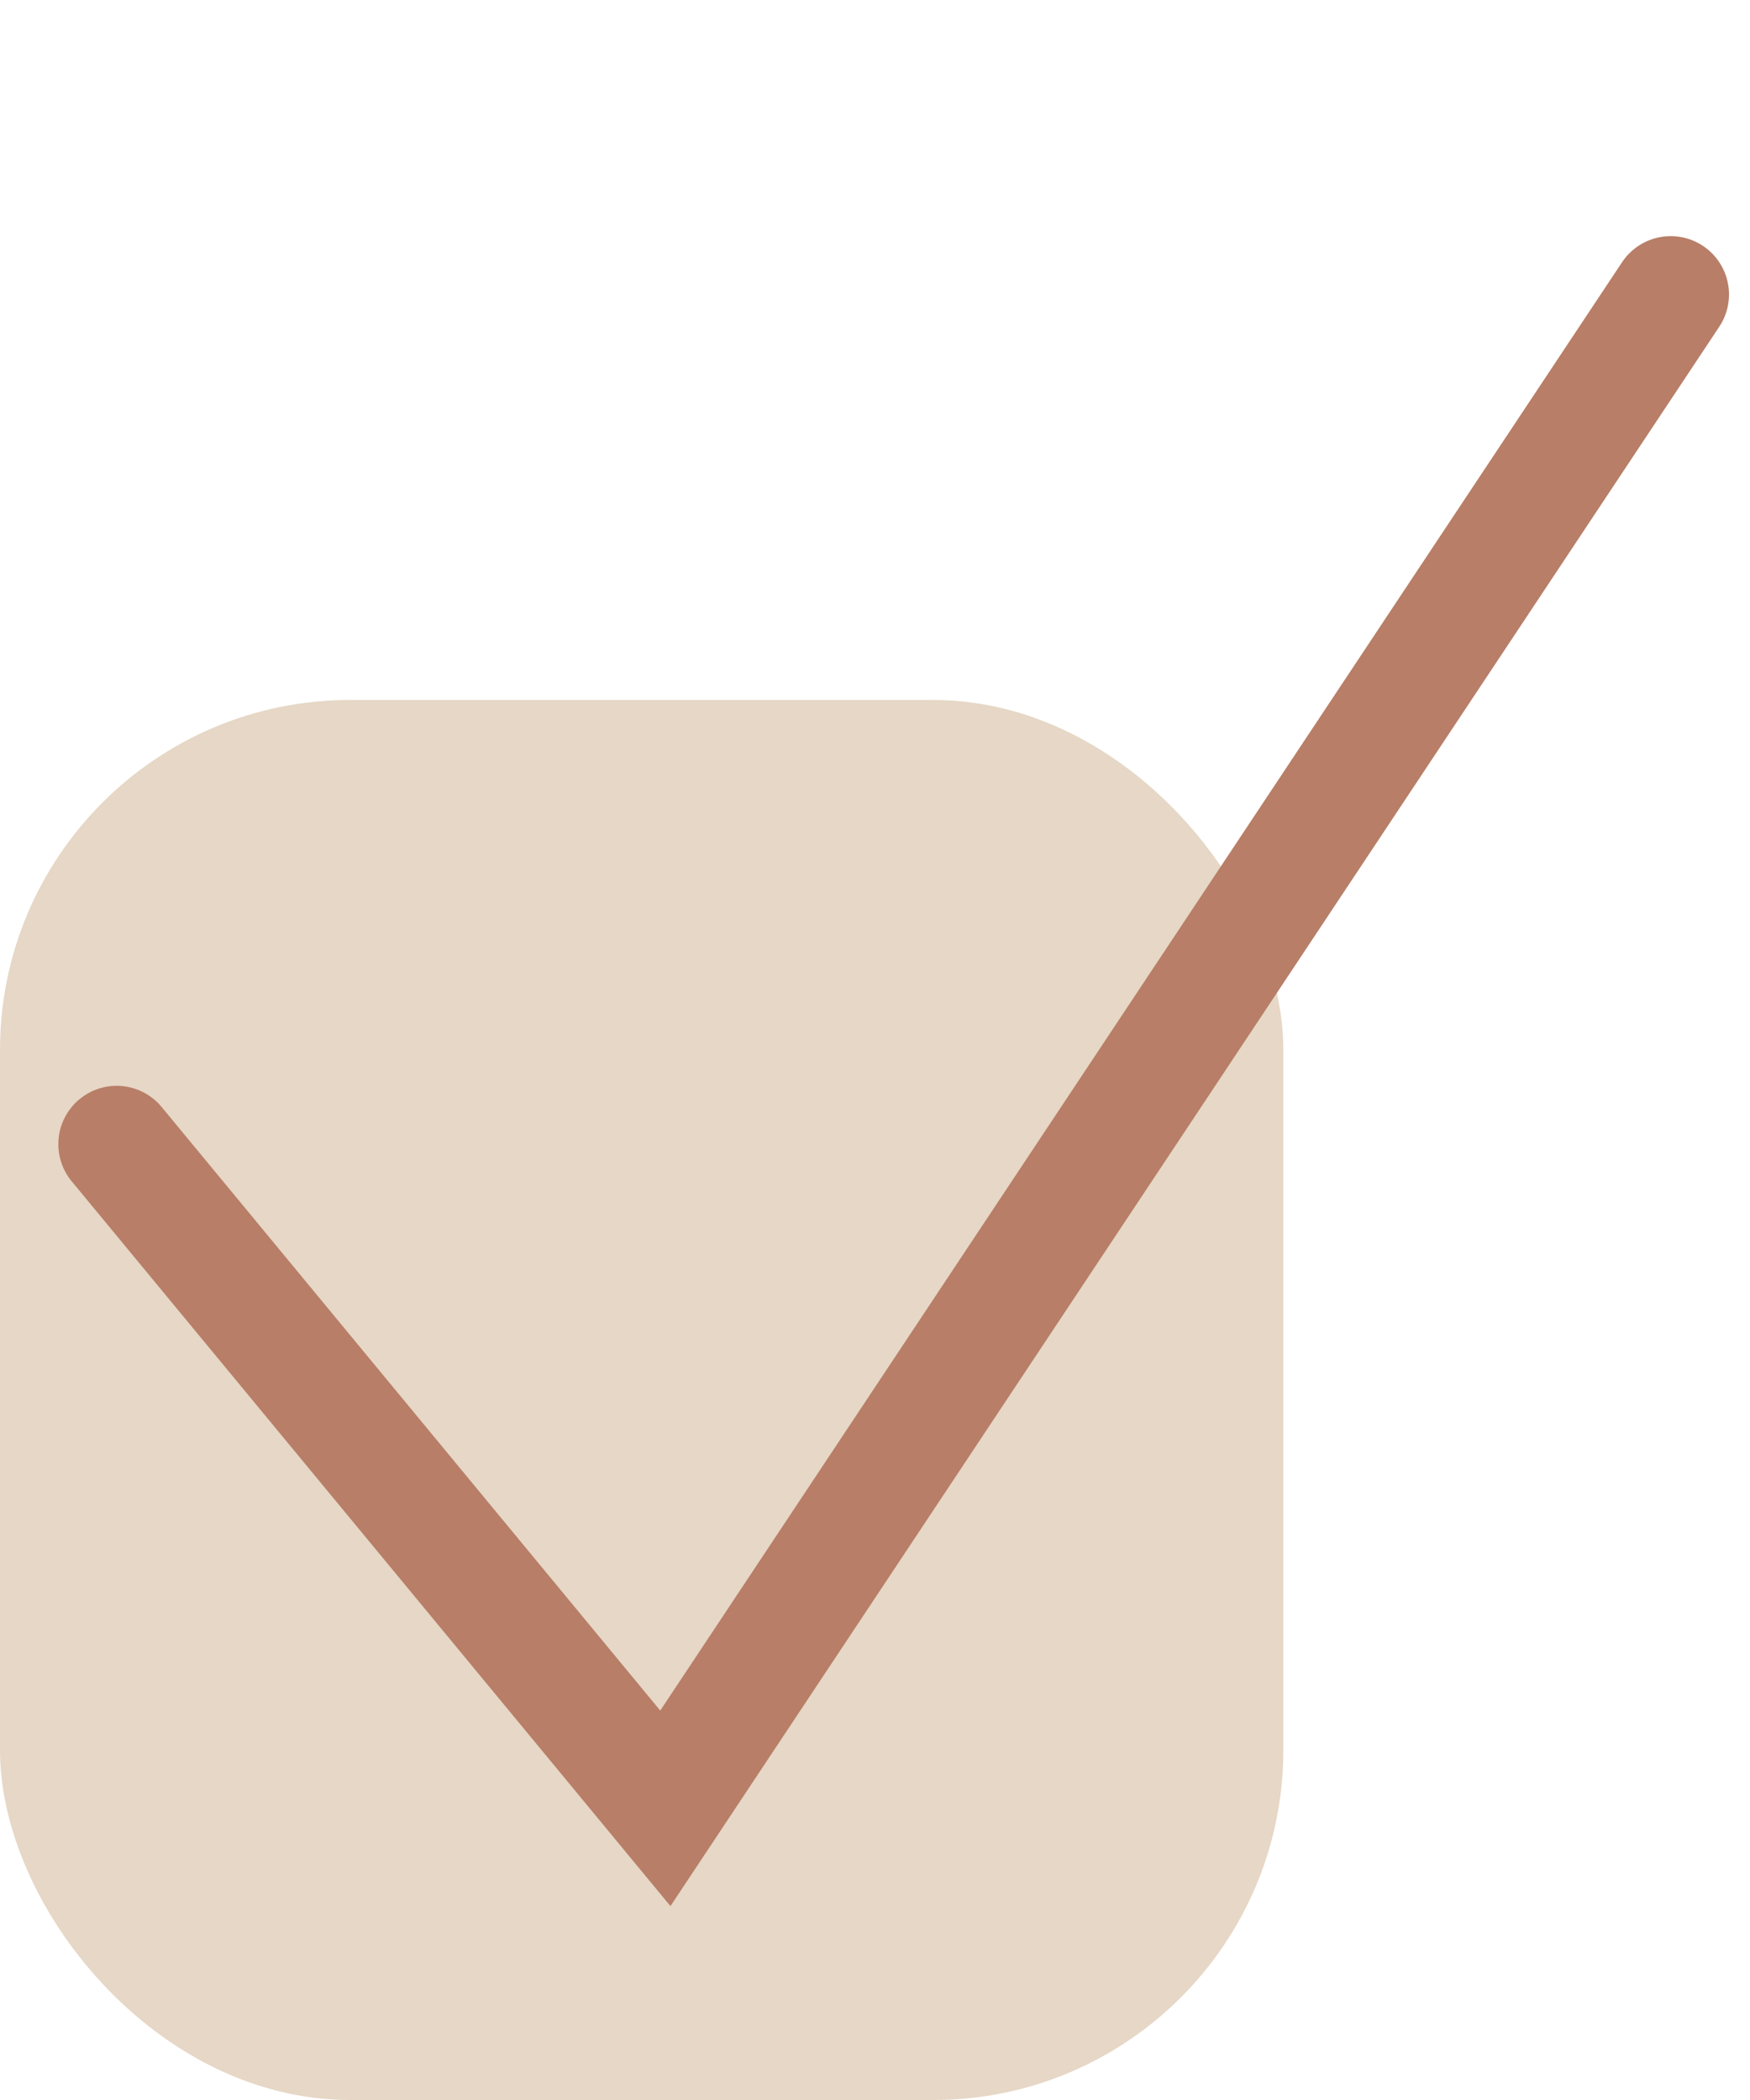
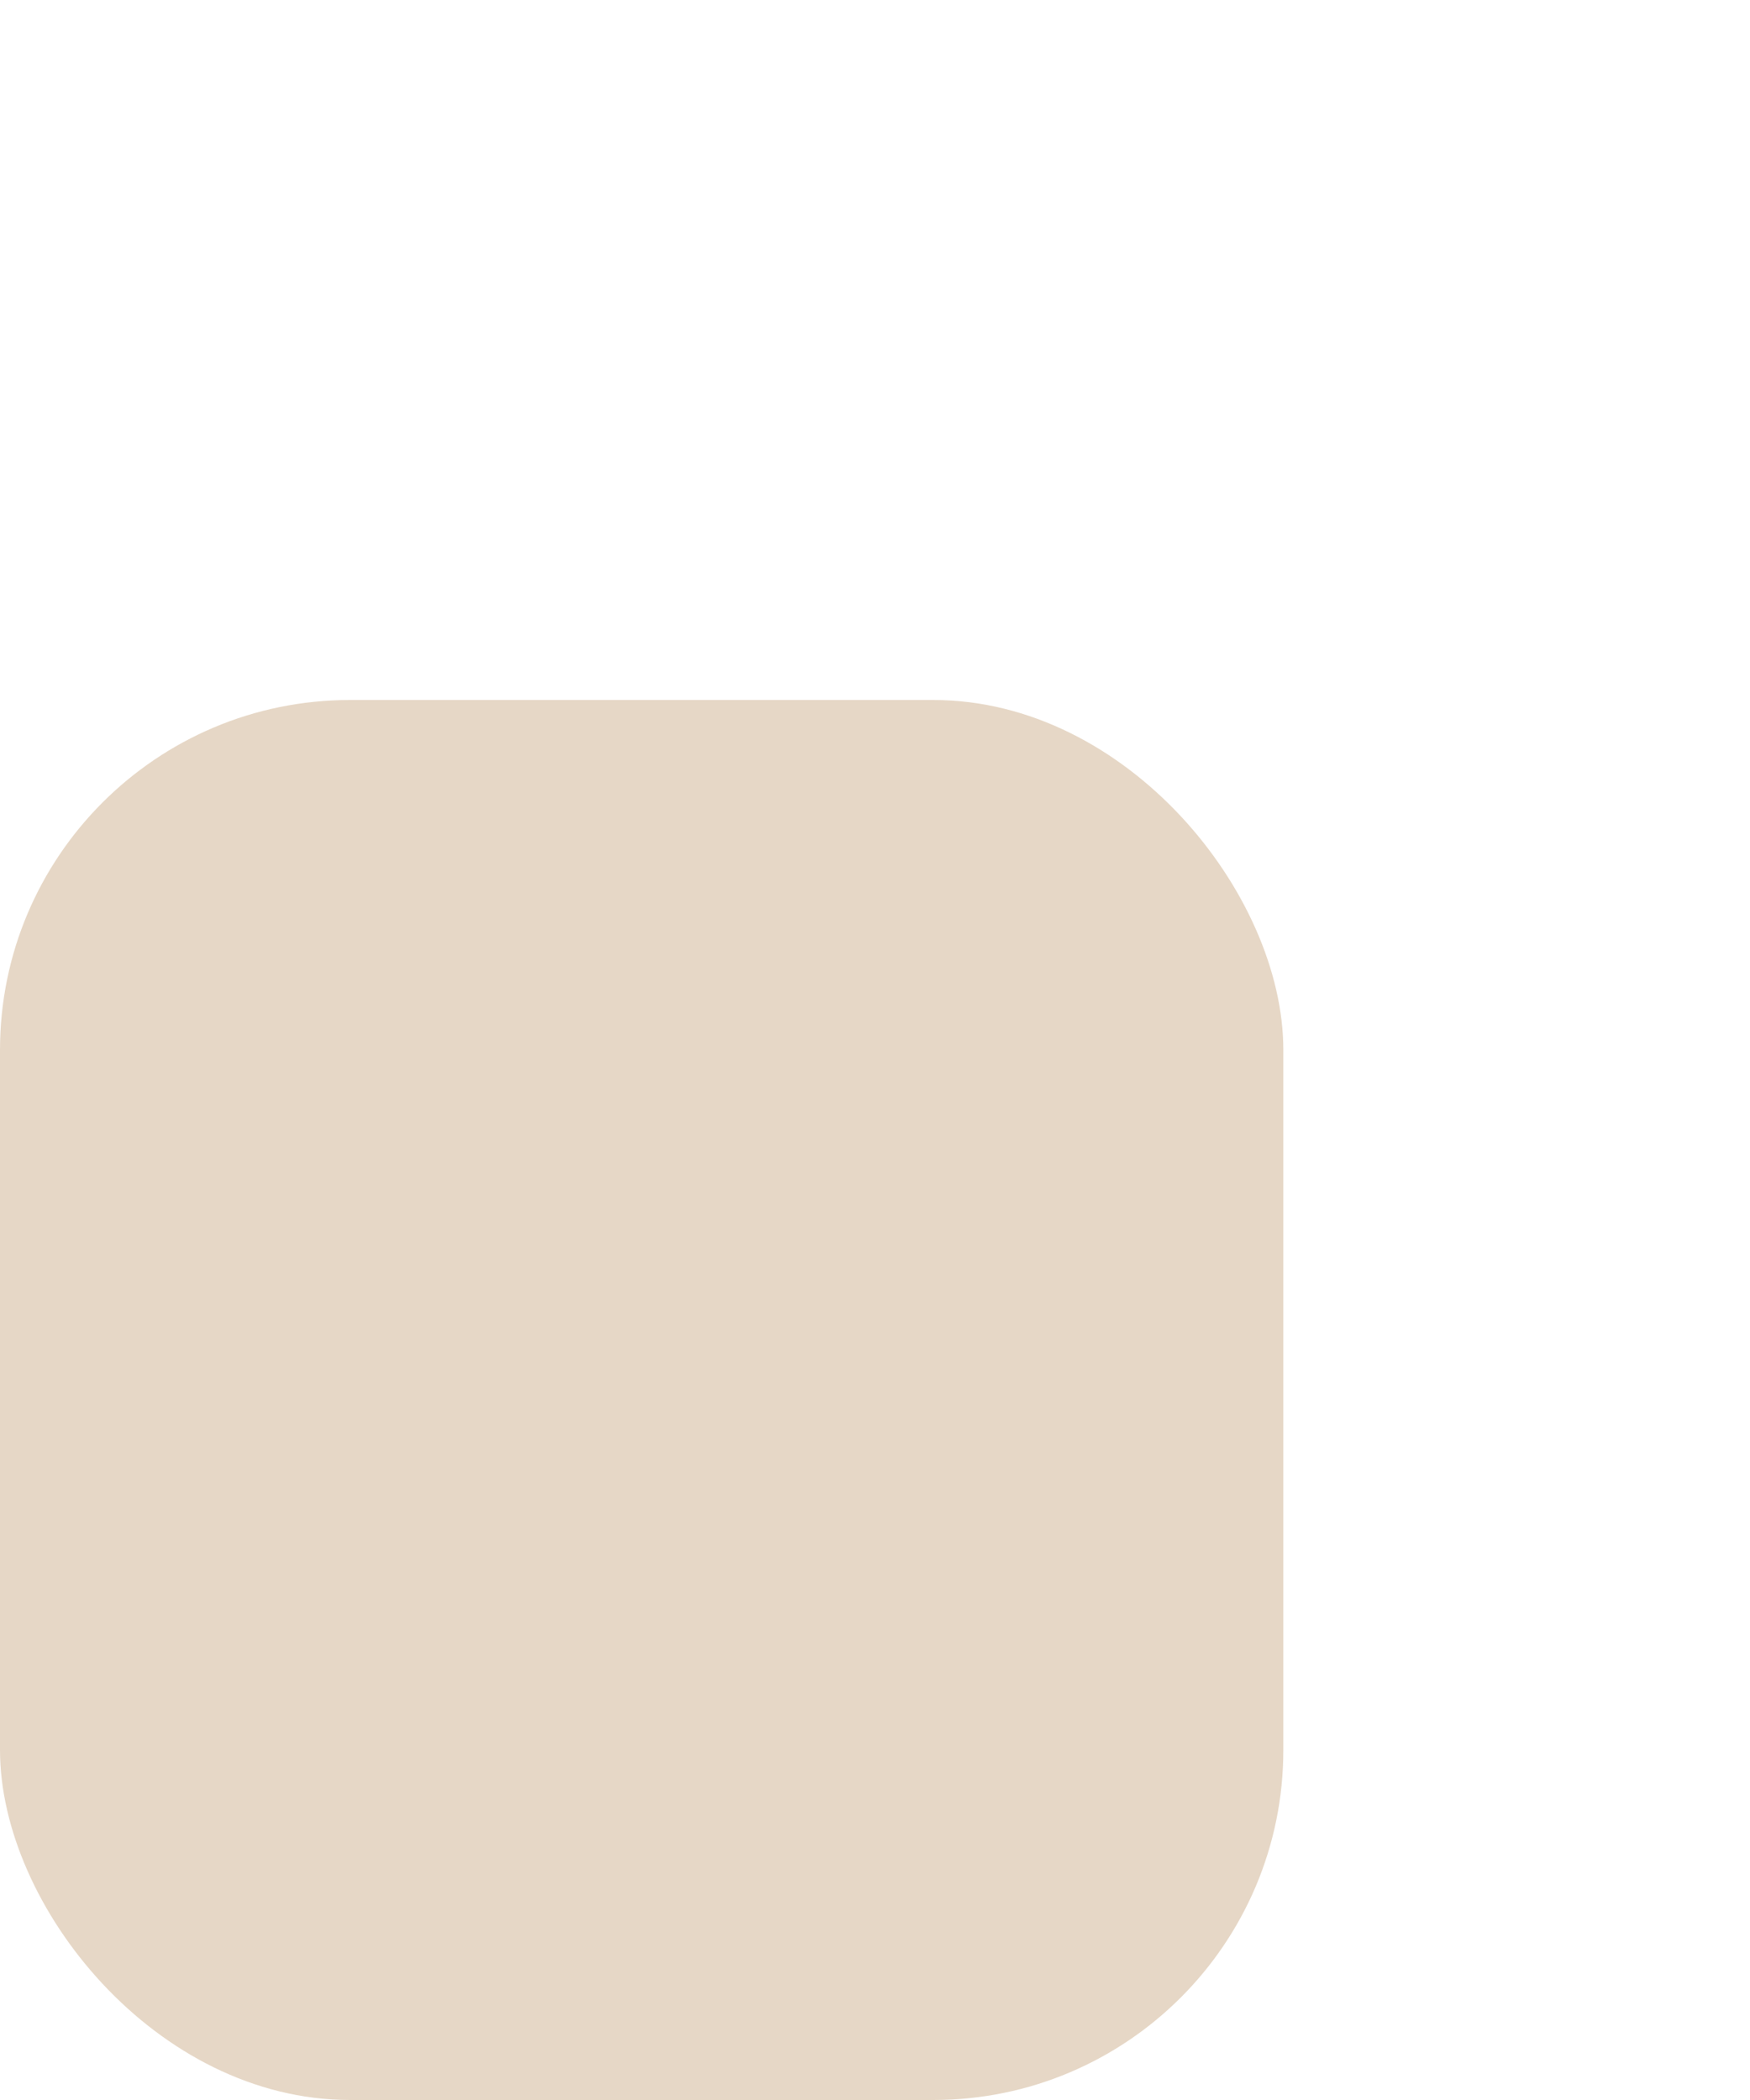
<svg xmlns="http://www.w3.org/2000/svg" width="15" height="18" fill="none">
  <rect width="11" height="12" y="6" fill="#E6D7C6" rx="3" />
-   <path stroke="#B87E67" stroke-linecap="round" d="M1 9.807 5.703 15.5 14.32 2.524" />
</svg>